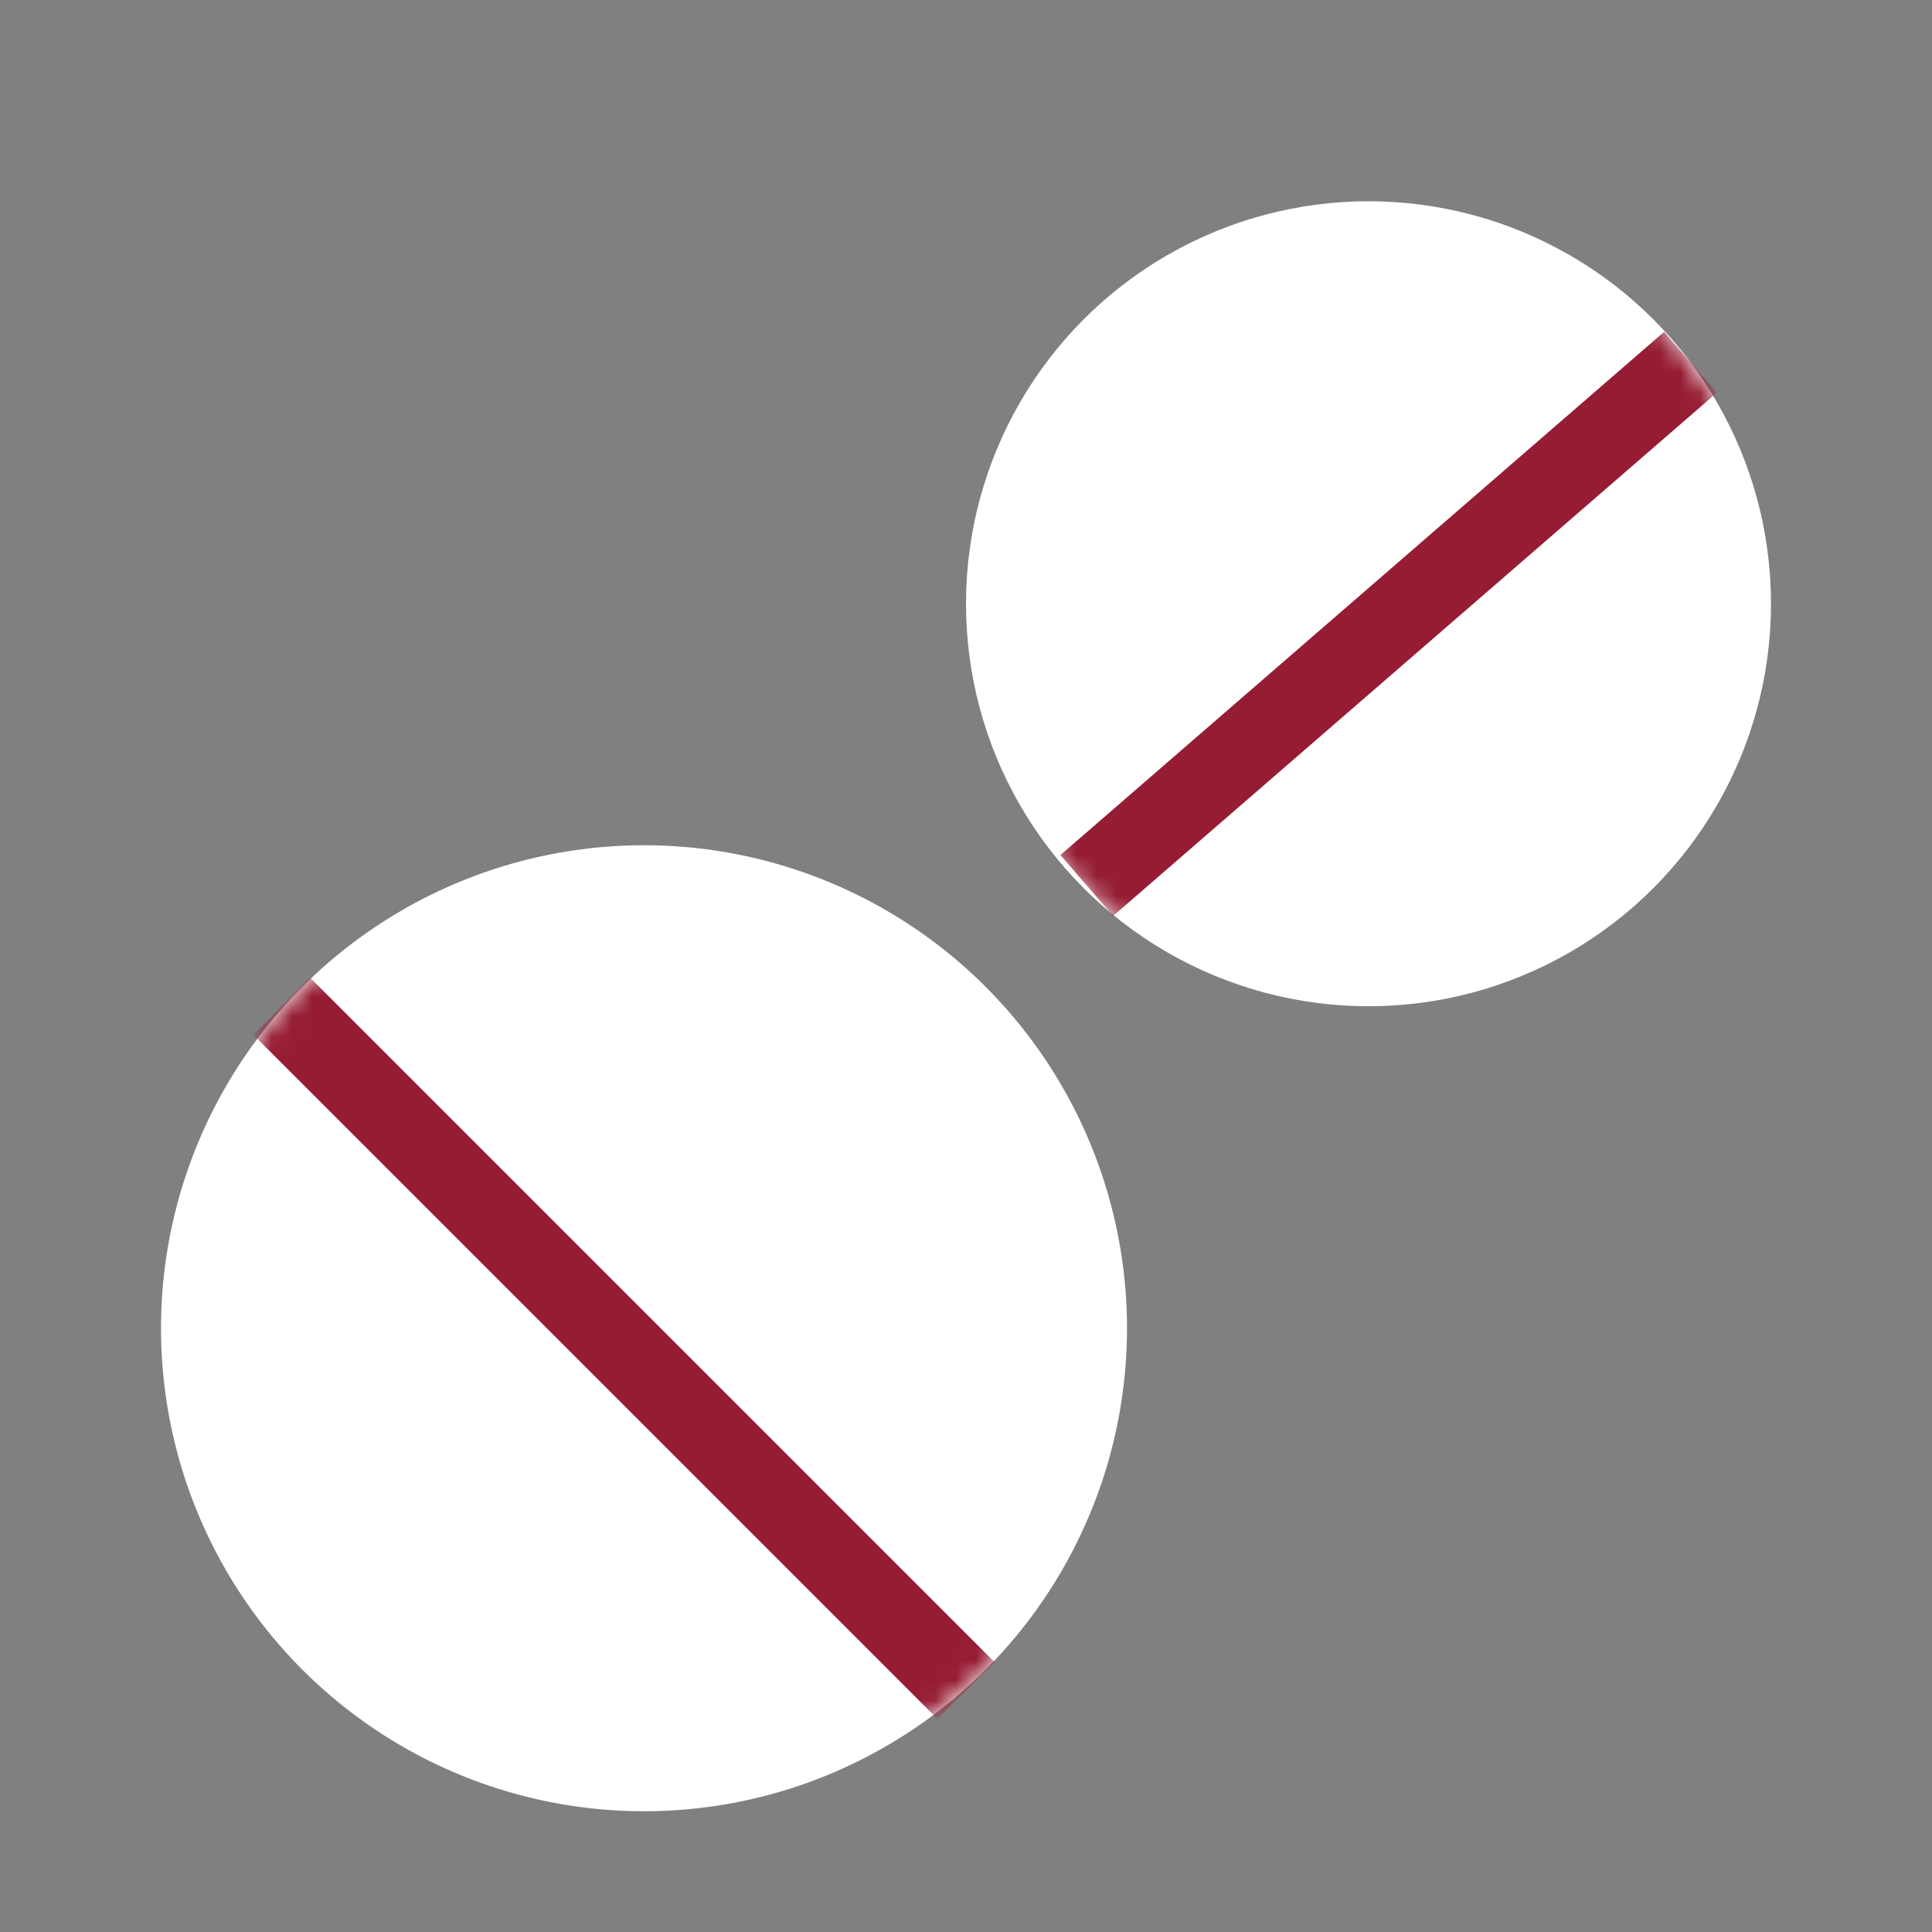
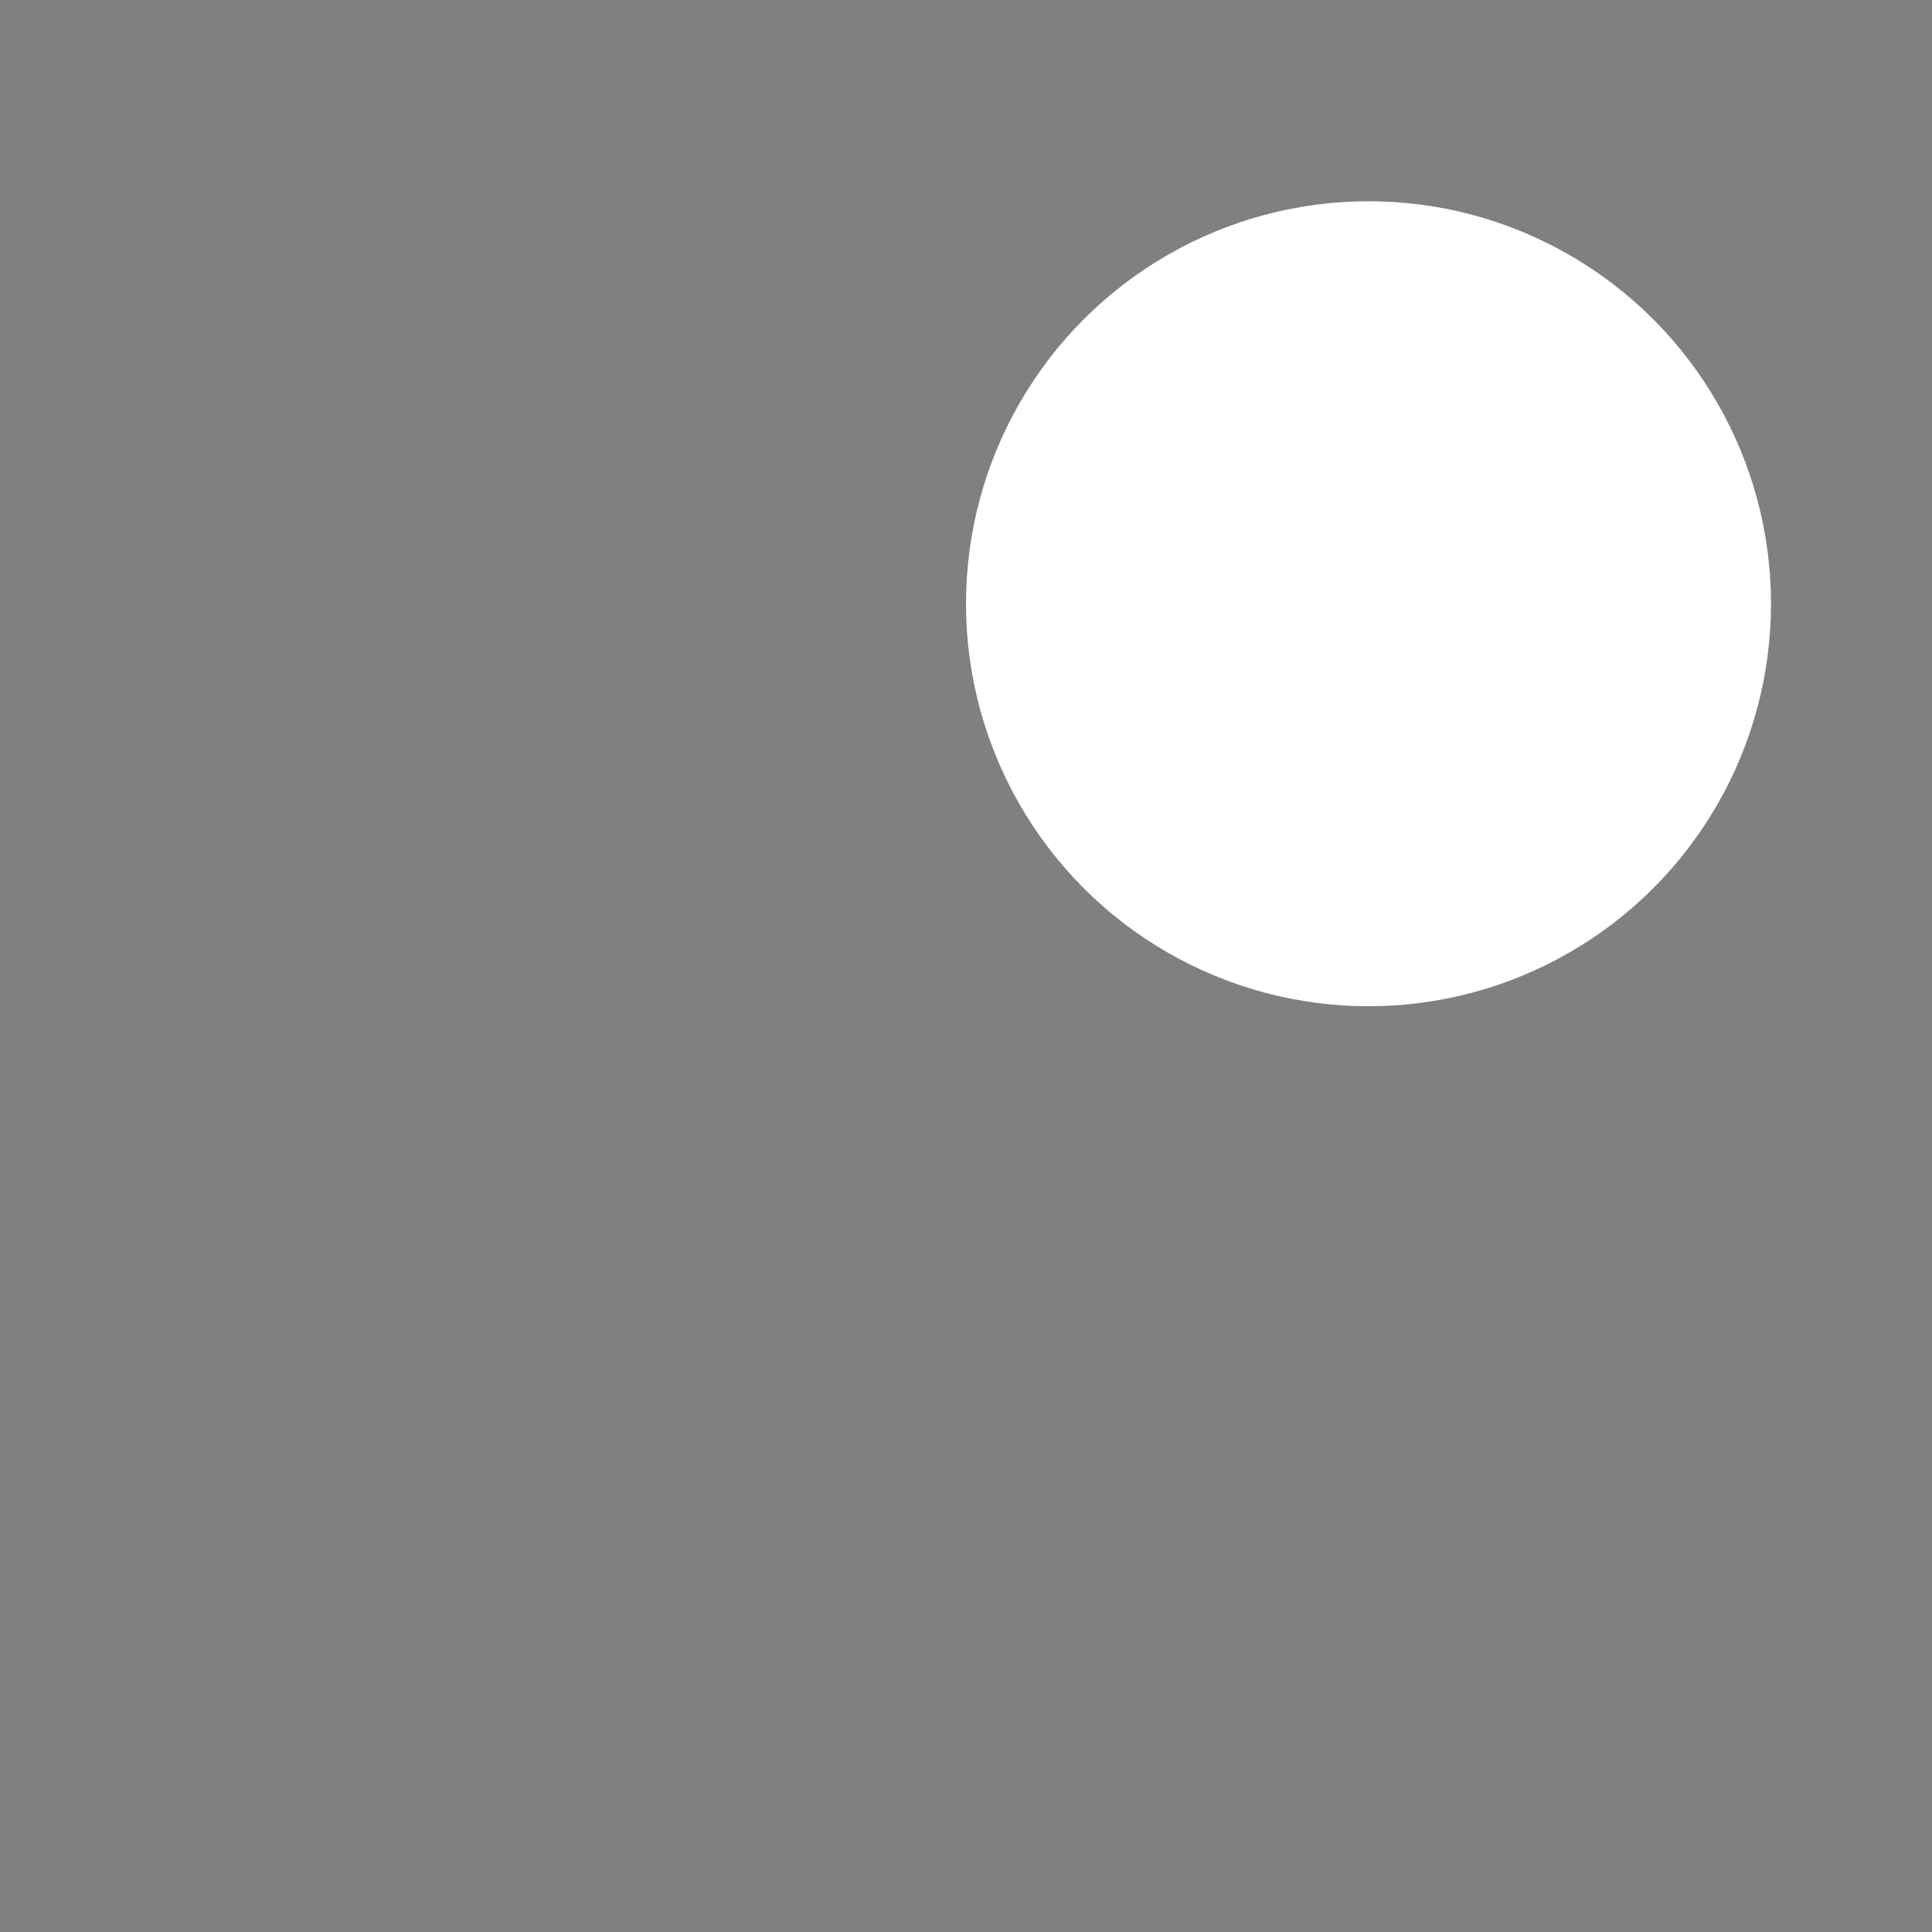
<svg xmlns="http://www.w3.org/2000/svg" width="96" height="96" viewBox="0 0 96 96" fill="none">
  <rect x="0" y="0" width="96" height="96" fill="#808080" stroke="none" />
-   <circle cx="32" cy="66" r="24" fill="#fff" />
  <mask id="mask0" mask-type="alpha" maskUnits="userSpaceOnUse" x="8" y="42" width="48" height="48">
    <circle cx="32" cy="66" r="24" fill="#FFE7ED" />
  </mask>
  <g mask="url(#mask0)">
-     <path d="M14 50L48 84" stroke="#951C33" stroke-width="4" />
-   </g>
+     </g>
  <circle cx="68" cy="30" r="20" fill="#fff" />
  <mask id="mask1" mask-type="alpha" maskUnits="userSpaceOnUse" x="48" y="10" width="40" height="40">
    <circle cx="68" cy="30" r="20" fill="#D37E8F" />
  </mask>
  <g mask="url(#mask1)">
-     <path d="M84 18L54 44" stroke="#951C33" stroke-width="4" />
-   </g>
+     </g>
</svg>